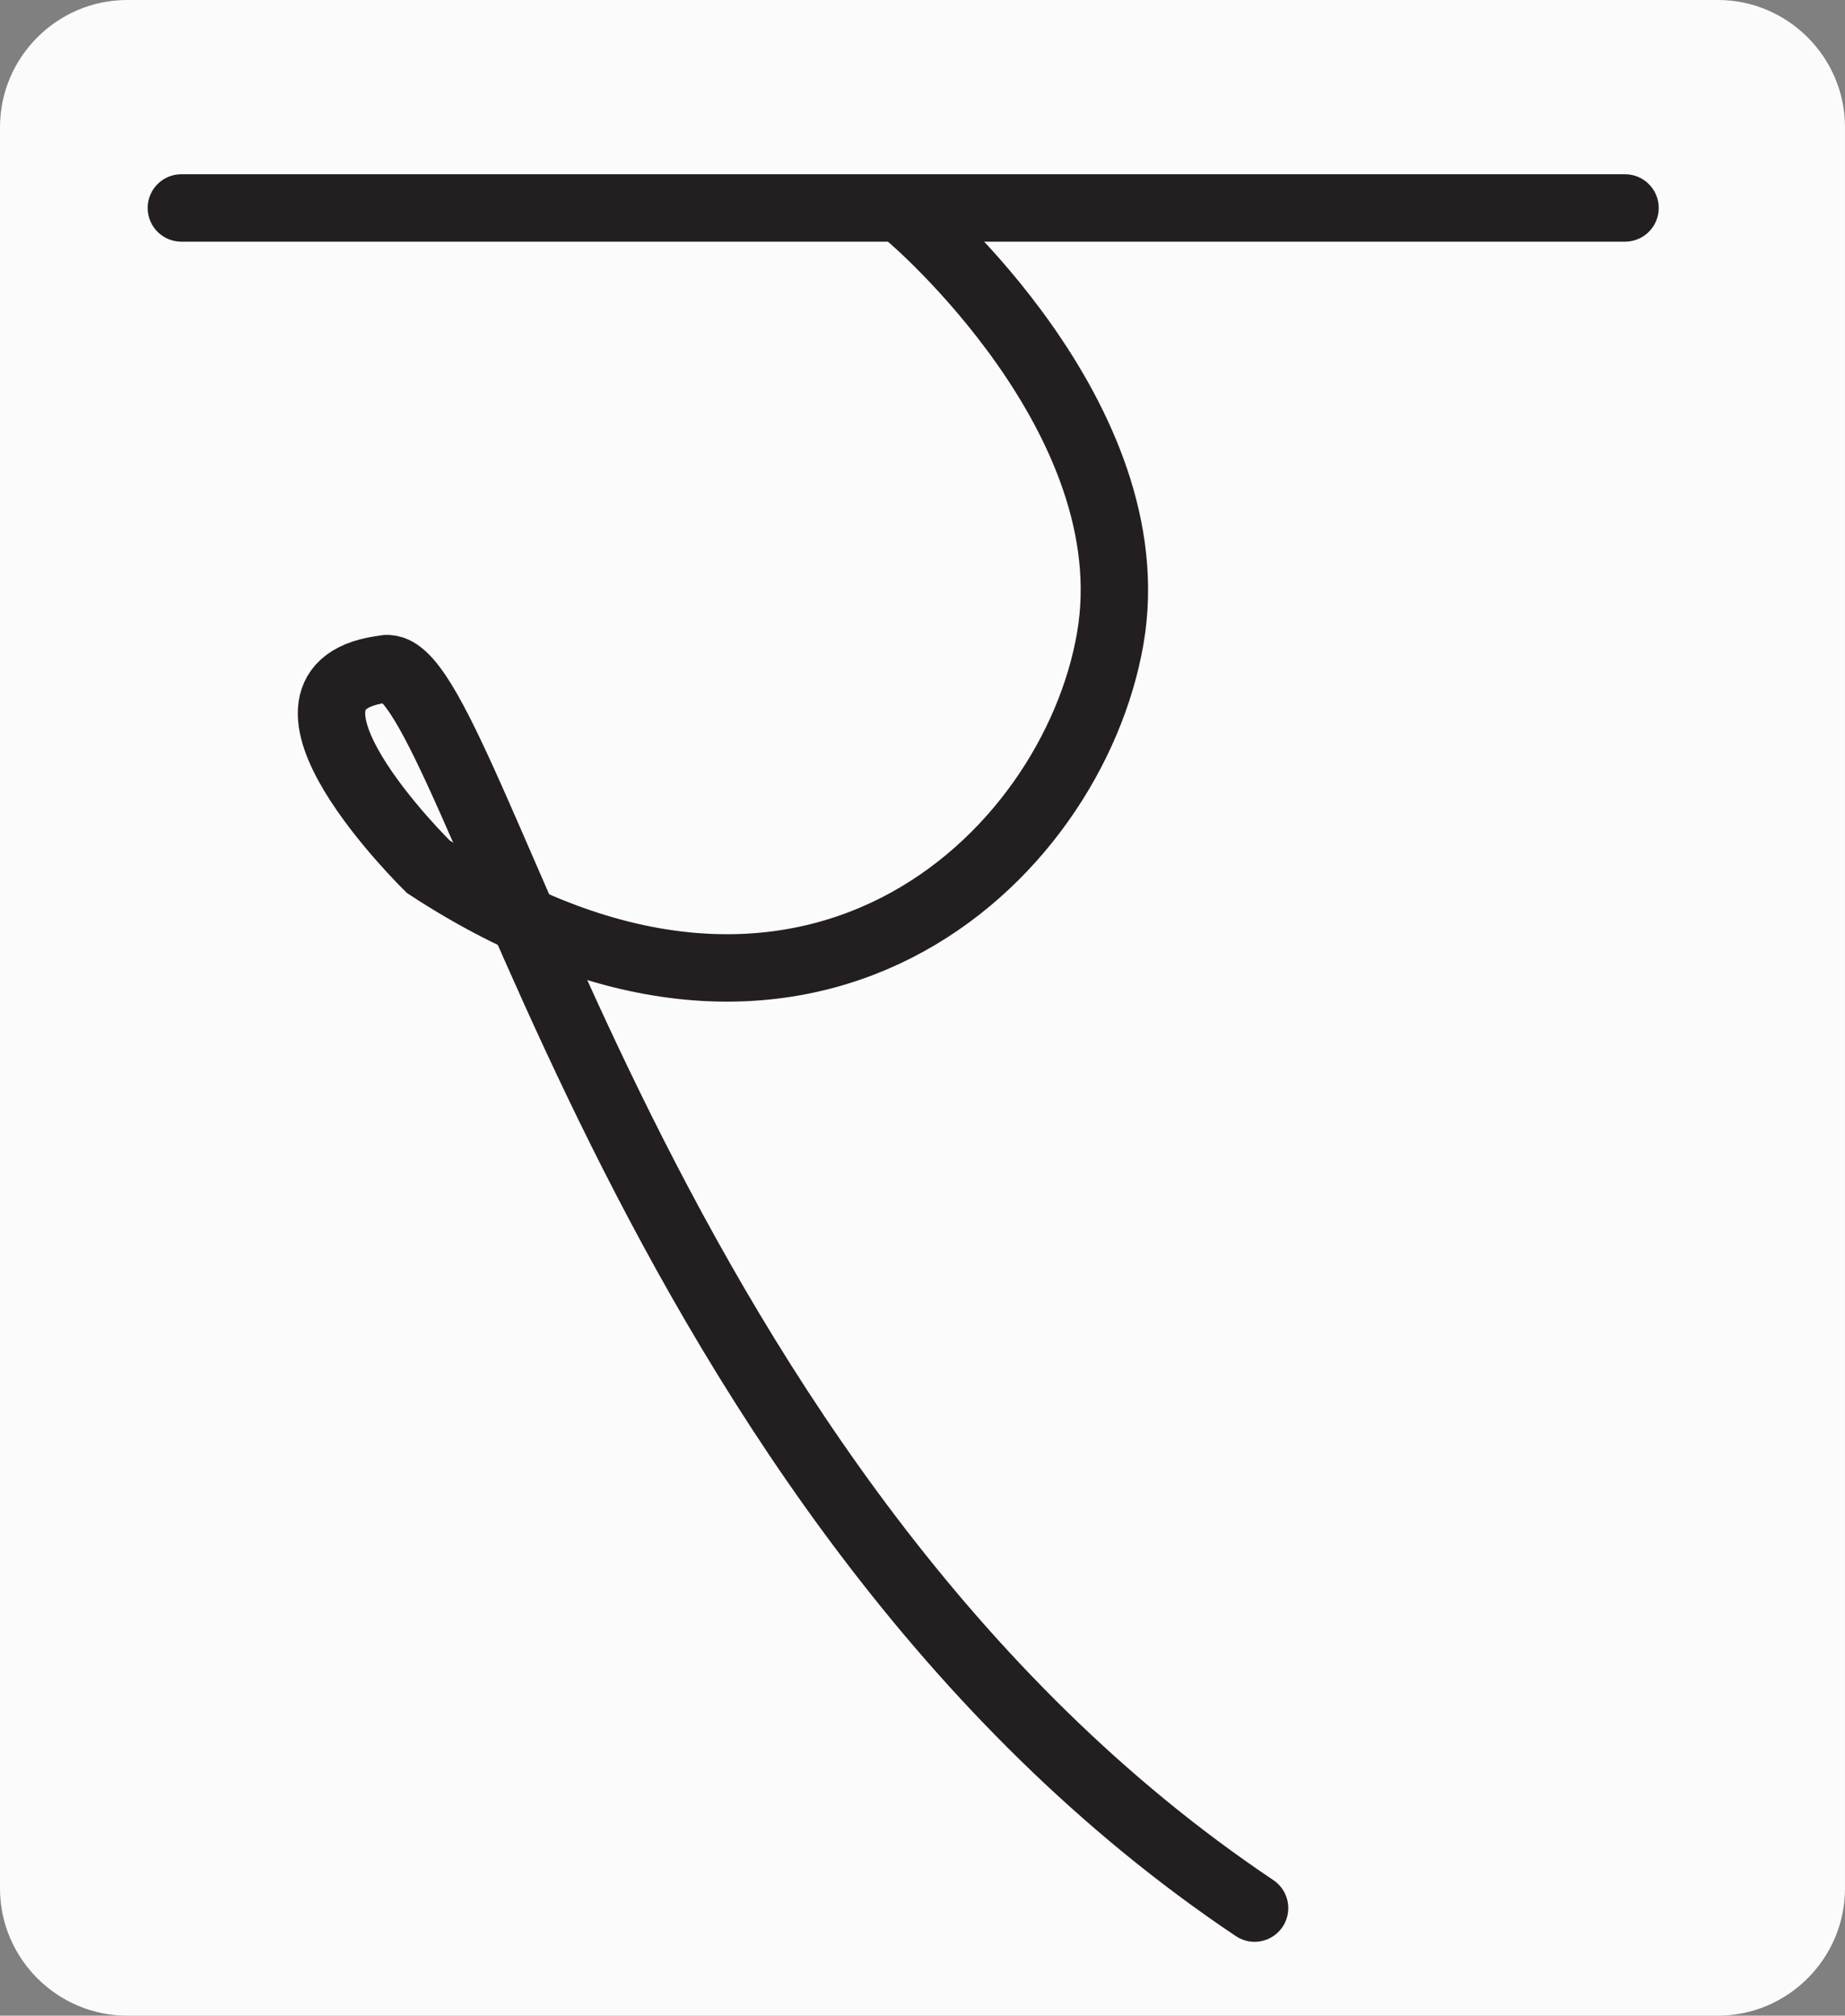
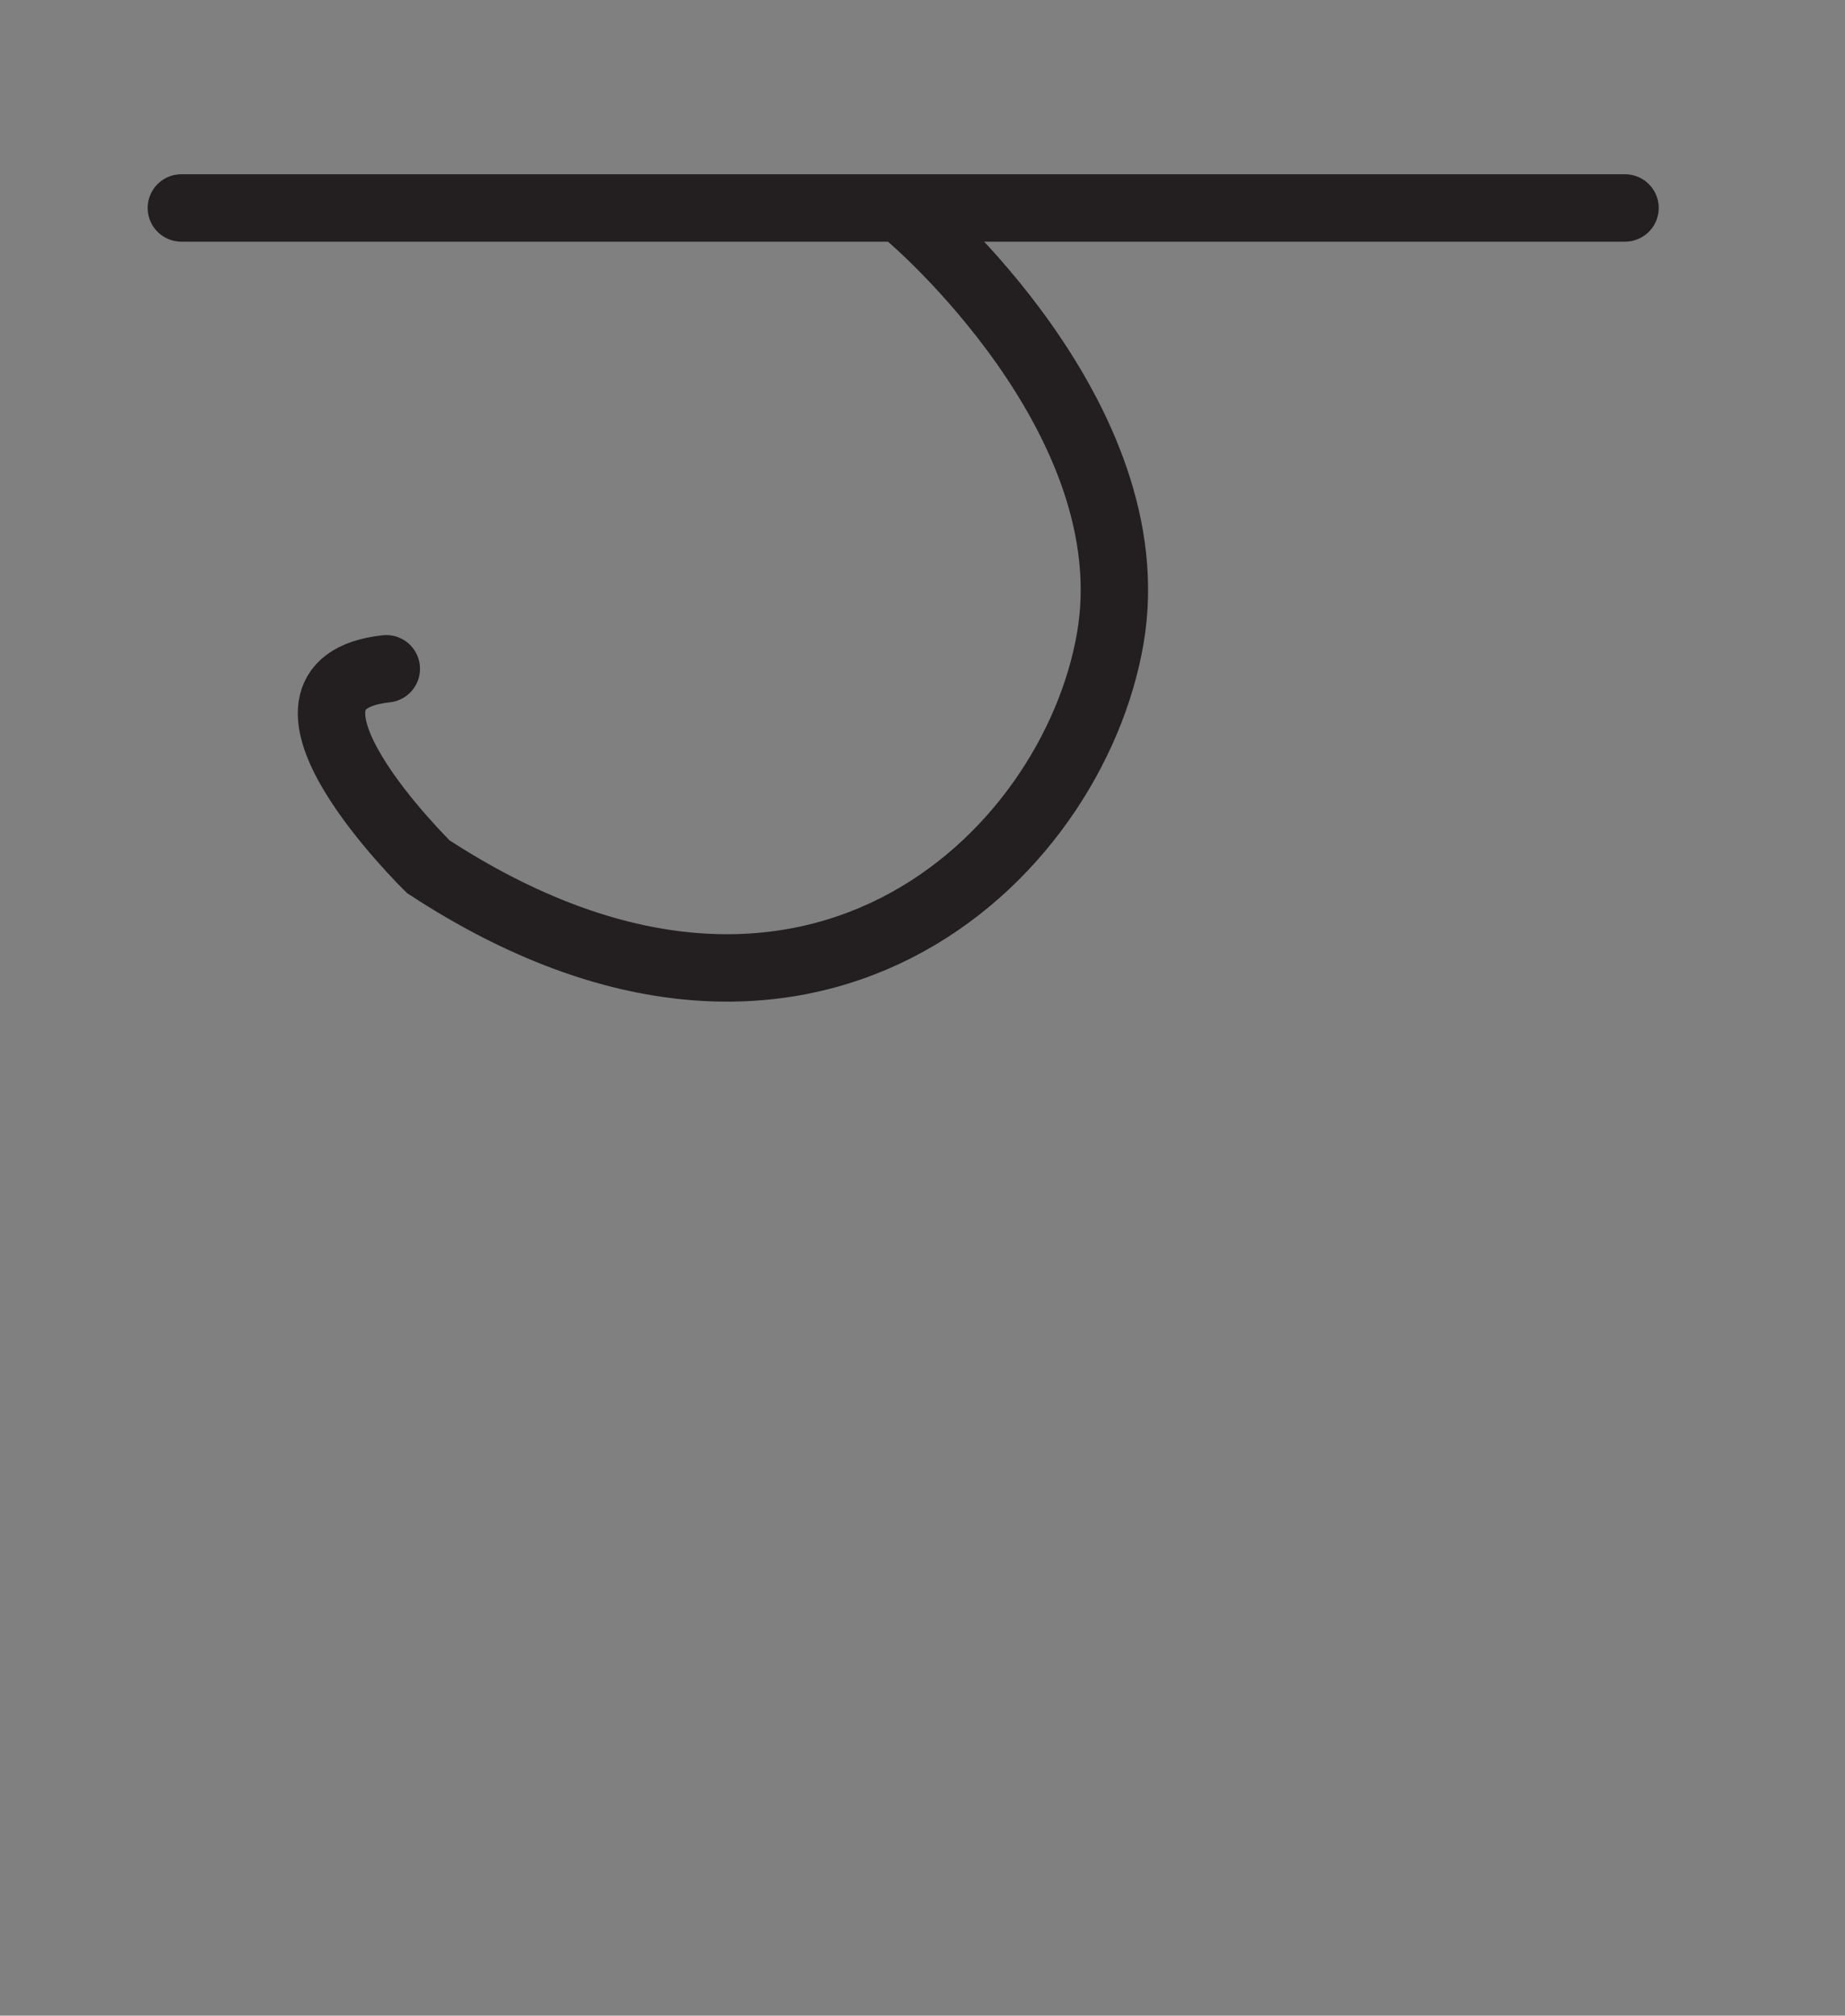
<svg xmlns="http://www.w3.org/2000/svg" version="1.1" id="Layer_1" x="0px" y="0px" width="650.174px" height="710.131px" viewBox="0 0 650.174 710.131" enable-background="new 0 0 650.174 710.131" xml:space="preserve">
  <rect x="0" y="0" width="650.174" height="710.131" fill="#808080" stroke="none" />
  <g id="box01">
-     <path fill="#FBFBFB" d="M650.173,665.326c0,24.643-20.162,44.805-44.805,44.805H44.806C20.162,710.131,0,689.969,0,665.326V44.805   C0,20.162,20.162,0,44.806,0h560.563c24.643,0,44.805,20.164,44.805,44.805L650.173,665.326L650.173,665.326z" />
-   </g>
+     </g>
  <line id="path01" fill="none" stroke="#231F20" stroke-width="23.75" stroke-linecap="round" stroke-miterlimit="10" x1="63.912" y1="73.264" x2="572.652" y2="73.264" />
-   <path id="path02" fill="none" stroke="#231F20" stroke-width="23.75" stroke-linecap="round" stroke-miterlimit="10" d="  M136.129,235.616c30.31-3.325,88.084,290.714,305.979,436.617" />
  <path id="path03" fill="none" stroke="#231F20" stroke-width="23.75" stroke-linecap="round" stroke-miterlimit="10" d="  M320.746,76.223c0,0,83.947,70.952,70.508,148.703c-13.438,77.751-107.407,167.279-240.295,80.449c0,0-65.689-64.179-14.83-69.758" />
</svg>